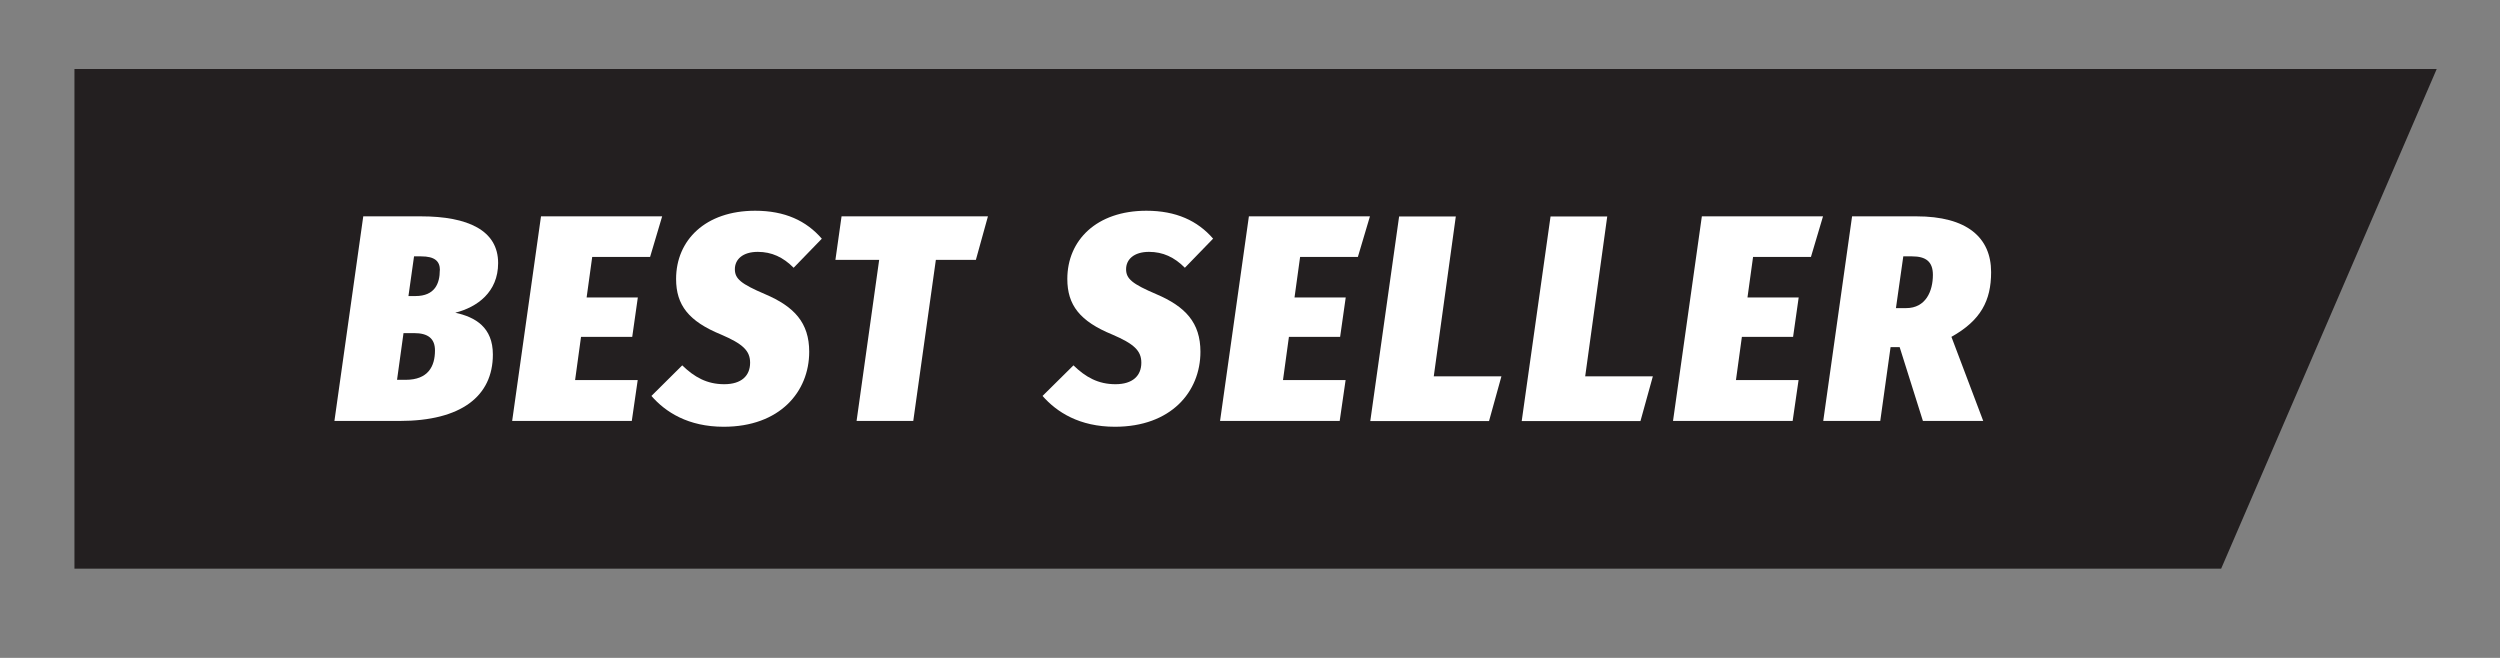
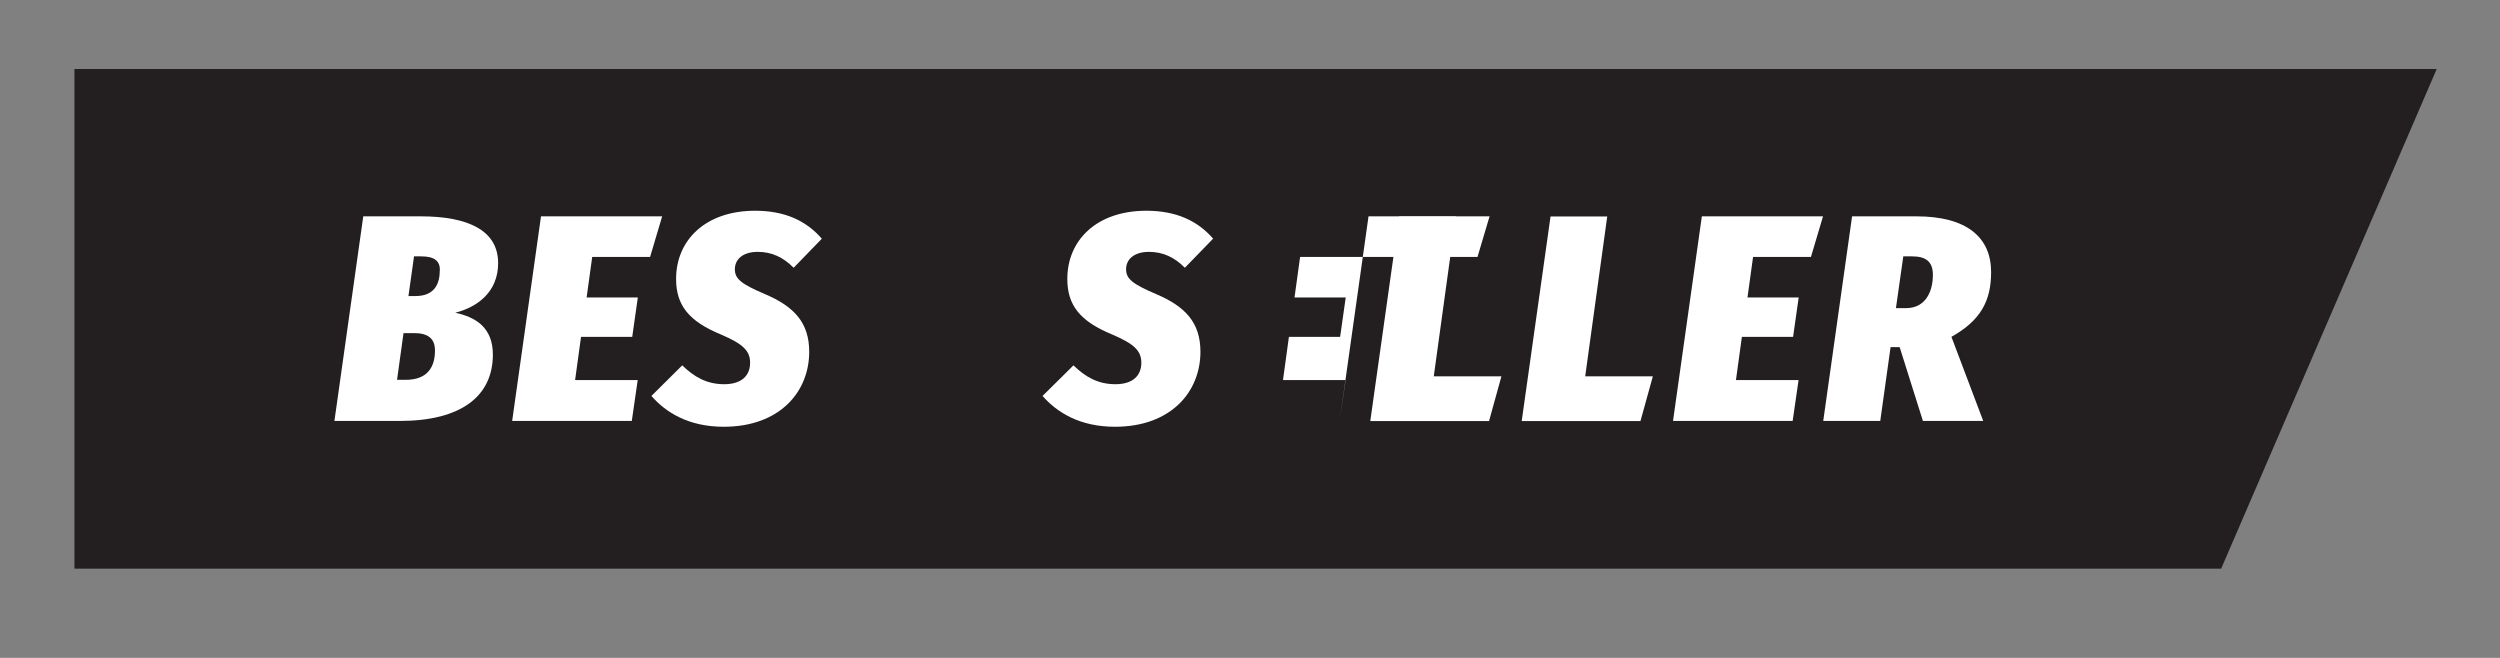
<svg xmlns="http://www.w3.org/2000/svg" id="Layer_1" width="228" height="60" viewBox="0 0 228 60">
  <rect x="0" y="0" width="228" height="60" fill="#808080" stroke="none" />
  <polygon points="202.57 51.86 6.79 51.86 6.79 6.29 222.23 6.29 202.57 51.86" fill="#231f20" />
  <g>
    <path d="M44.95,32.33c0,3.81-2.9,6.06-8.5,6.06h-5.95l2.63-18.66h5.25c4.32,0,7.05,1.29,7.05,4.26,0,2.65-1.9,4.02-3.91,4.53,1.85.4,3.43,1.34,3.43,3.81ZM39.67,31.96c0-1.07-.62-1.58-1.9-1.58h-.97l-.59,4.26h.78c2.06,0,2.68-1.23,2.68-2.68ZM40.12,24.64c0-.83-.48-1.26-1.72-1.26h-.64l-.51,3.62h.64c1.77,0,2.22-1.15,2.22-2.36Z" fill="#fff" />
    <path d="M59.29,23.43h-5.28l-.51,3.7h4.67l-.51,3.59h-4.67l-.54,3.94h5.71l-.54,3.73h-10.91l2.63-18.66h11.05l-1.1,3.7Z" fill="#fff" />
    <path d="M74.95,21.77l-2.57,2.65c-.96-.97-2.01-1.45-3.27-1.45-1.39,0-2.09.7-2.09,1.58s.56,1.34,2.76,2.28c2.65,1.13,4.02,2.6,4.02,5.25,0,3.65-2.68,6.84-7.8,6.84-3.24,0-5.31-1.34-6.59-2.81l2.81-2.79c1.1,1.07,2.25,1.72,3.83,1.72s2.36-.78,2.36-1.96c0-1.1-.67-1.72-2.65-2.57-2.95-1.21-4.1-2.68-4.1-5.07,0-3.54,2.68-6.22,7.21-6.22,2.71,0,4.66.91,6.08,2.55Z" fill="#fff" />
-     <path d="M89,23.7h-3.65l-2.06,14.69h-5.17l2.06-14.69h-3.99l.56-3.97h13.35l-1.1,3.97Z" fill="#fff" />
    <path d="M110.63,21.77l-2.57,2.65c-.96-.97-2.01-1.45-3.27-1.45-1.39,0-2.09.7-2.09,1.58s.56,1.34,2.76,2.28c2.65,1.13,4.02,2.6,4.02,5.25,0,3.65-2.68,6.84-7.8,6.84-3.24,0-5.31-1.34-6.6-2.81l2.82-2.79c1.1,1.07,2.25,1.72,3.83,1.72s2.36-.78,2.36-1.96c0-1.1-.67-1.72-2.65-2.57-2.95-1.21-4.1-2.68-4.1-5.07,0-3.54,2.68-6.22,7.21-6.22,2.71,0,4.67.91,6.09,2.55Z" fill="#fff" />
-     <path d="M123.85,23.43h-5.28l-.51,3.7h4.67l-.51,3.59h-4.67l-.54,3.94h5.71l-.54,3.73h-10.91l2.63-18.66h11.04l-1.1,3.7Z" fill="#fff" />
+     <path d="M123.85,23.43h-5.28l-.51,3.7h4.67l-.51,3.59h-4.67l-.54,3.94h5.71l-.54,3.73l2.63-18.66h11.04l-1.1,3.7Z" fill="#fff" />
    <path d="M130.76,34.32h6.17l-1.13,4.08h-10.83l2.63-18.66h5.17l-2.01,14.58Z" fill="#fff" />
    <path d="M144.57,34.32h6.17l-1.13,4.08h-10.83l2.63-18.66h5.17l-2.01,14.58Z" fill="#fff" />
    <path d="M165.16,23.43h-5.28l-.51,3.7h4.67l-.51,3.59h-4.67l-.54,3.94h5.71l-.54,3.73h-10.91l2.63-18.66h11.05l-1.1,3.7Z" fill="#fff" />
    <path d="M177.97,30.72l2.9,7.67h-5.5l-2.12-6.73h-.83l-.94,6.73h-5.2l2.63-18.66h5.87c4.61,0,6.81,1.93,6.81,5.09,0,2.6-.94,4.4-3.62,5.9ZM172.9,28.1h.94c1.8,0,2.44-1.56,2.44-3.03,0-1.21-.64-1.69-1.9-1.69h-.8l-.67,4.72Z" fill="#fff" />
  </g>
</svg>